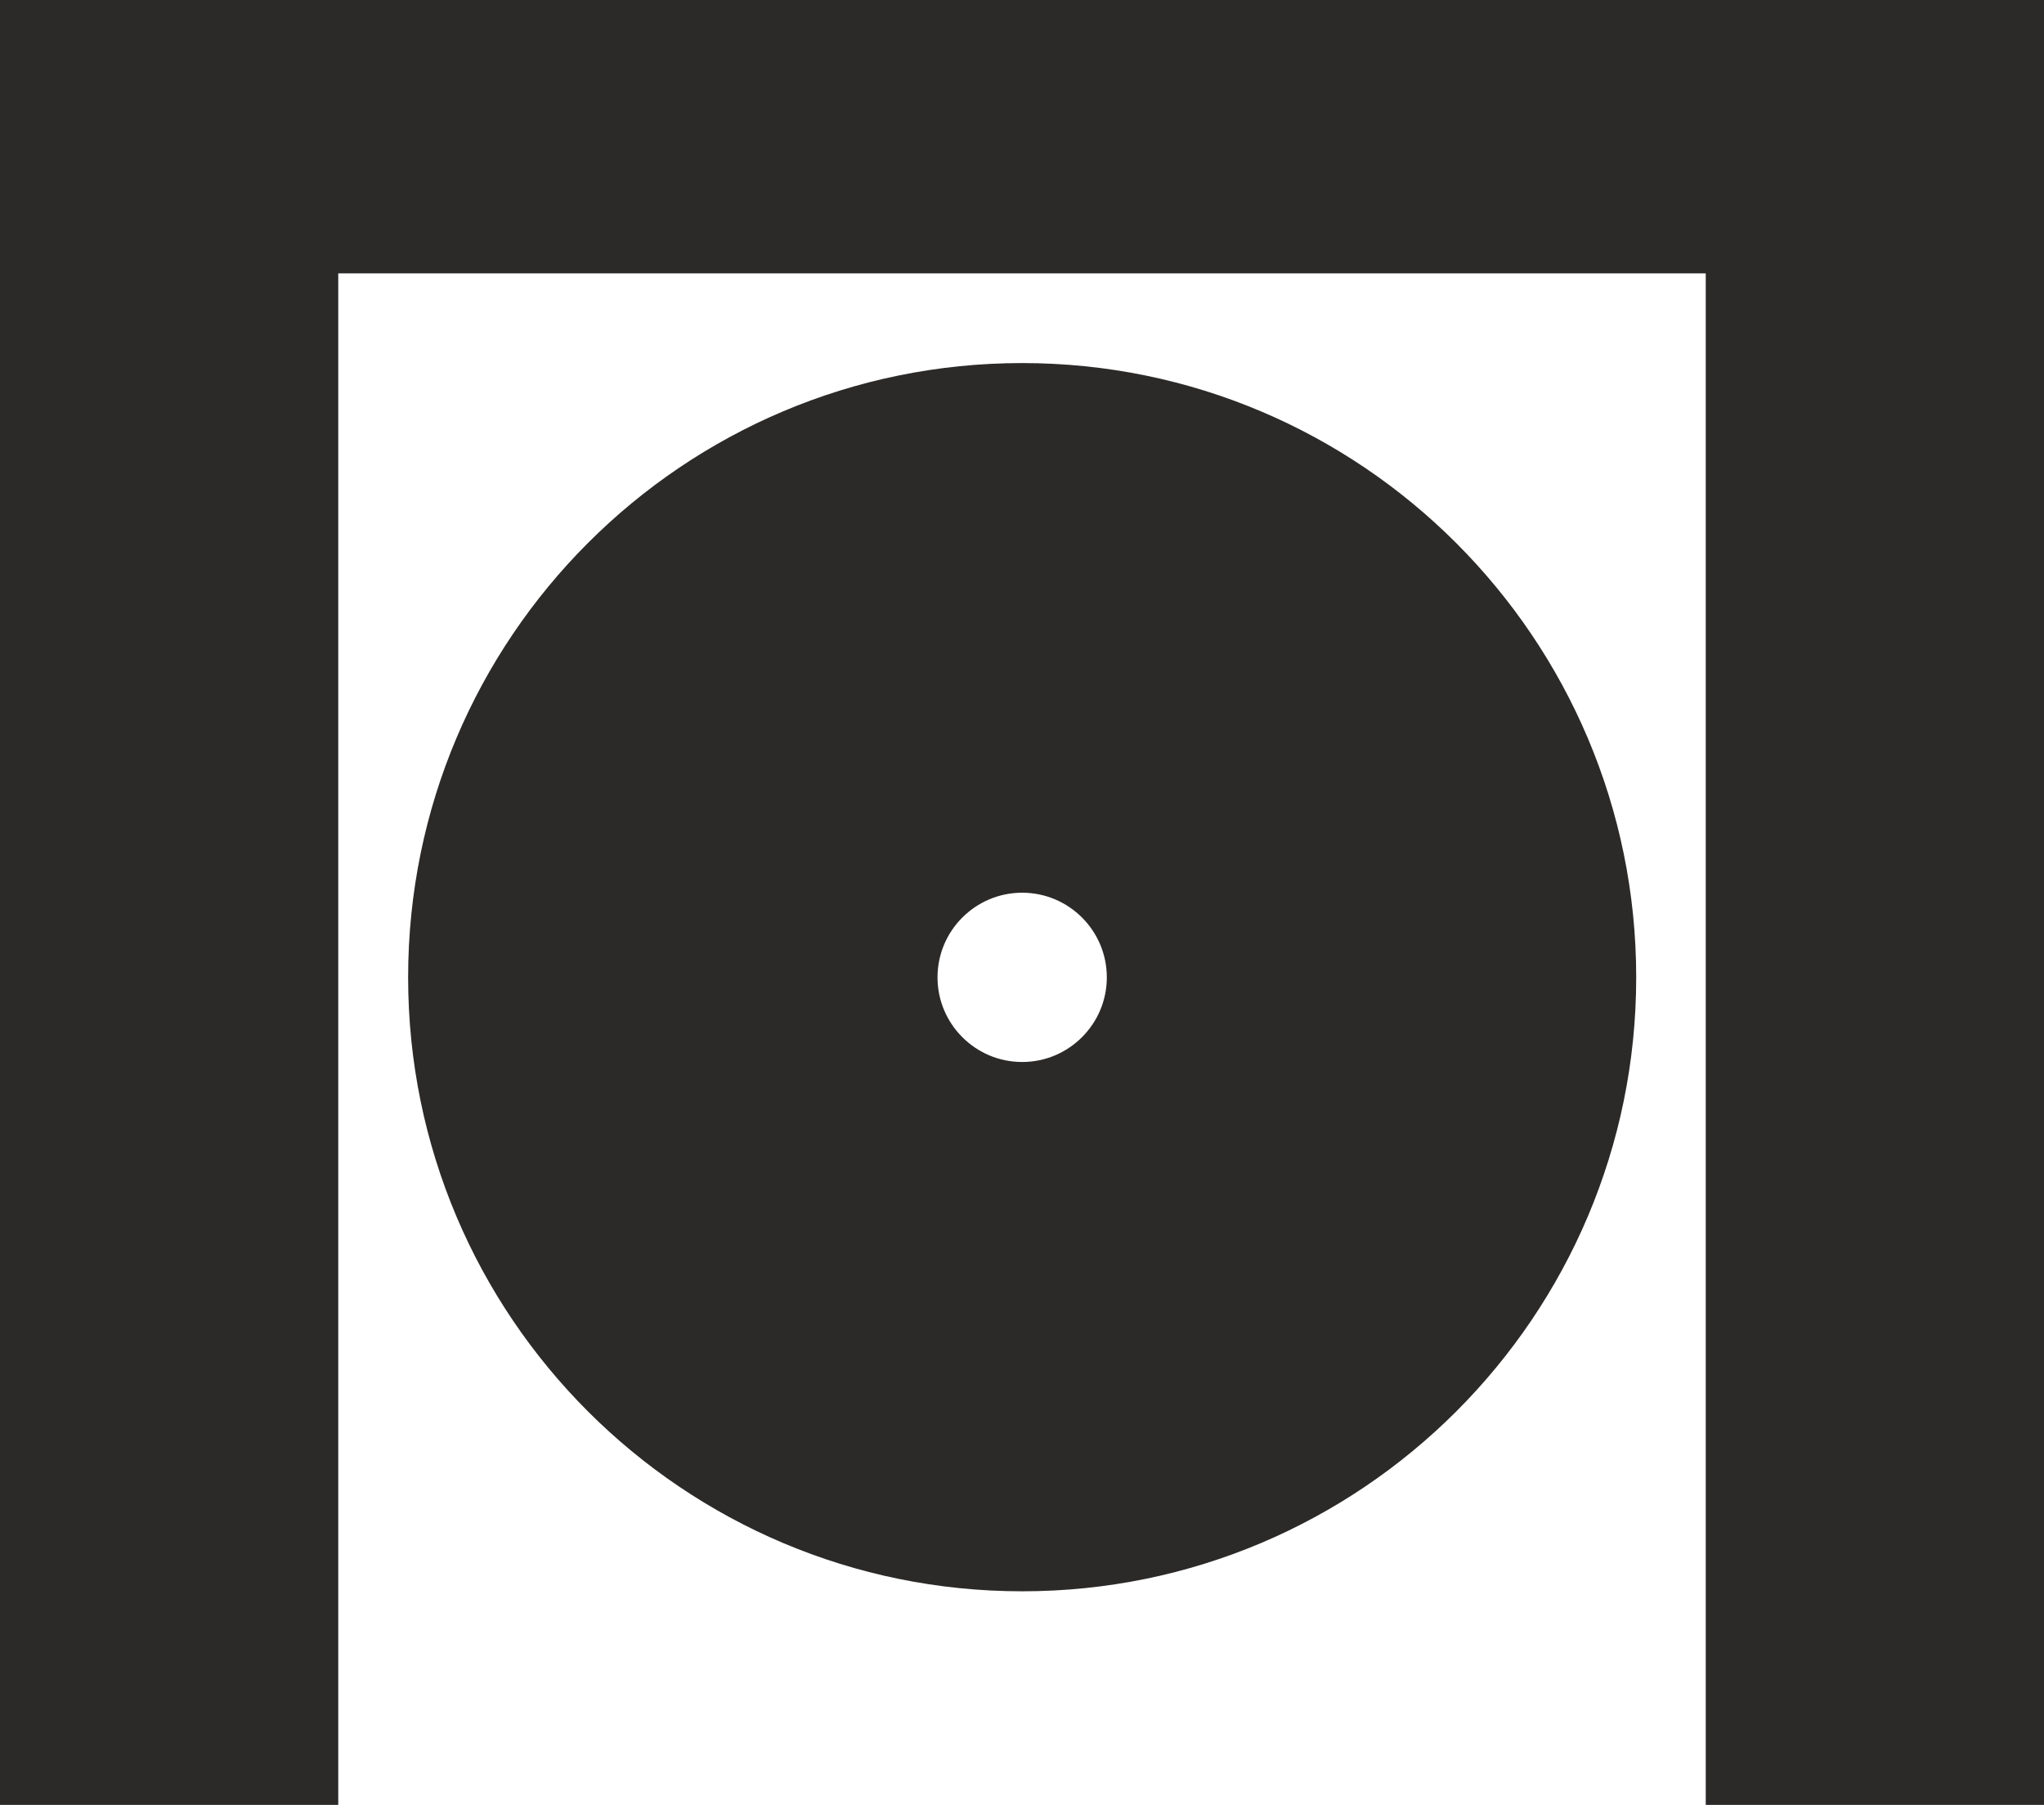
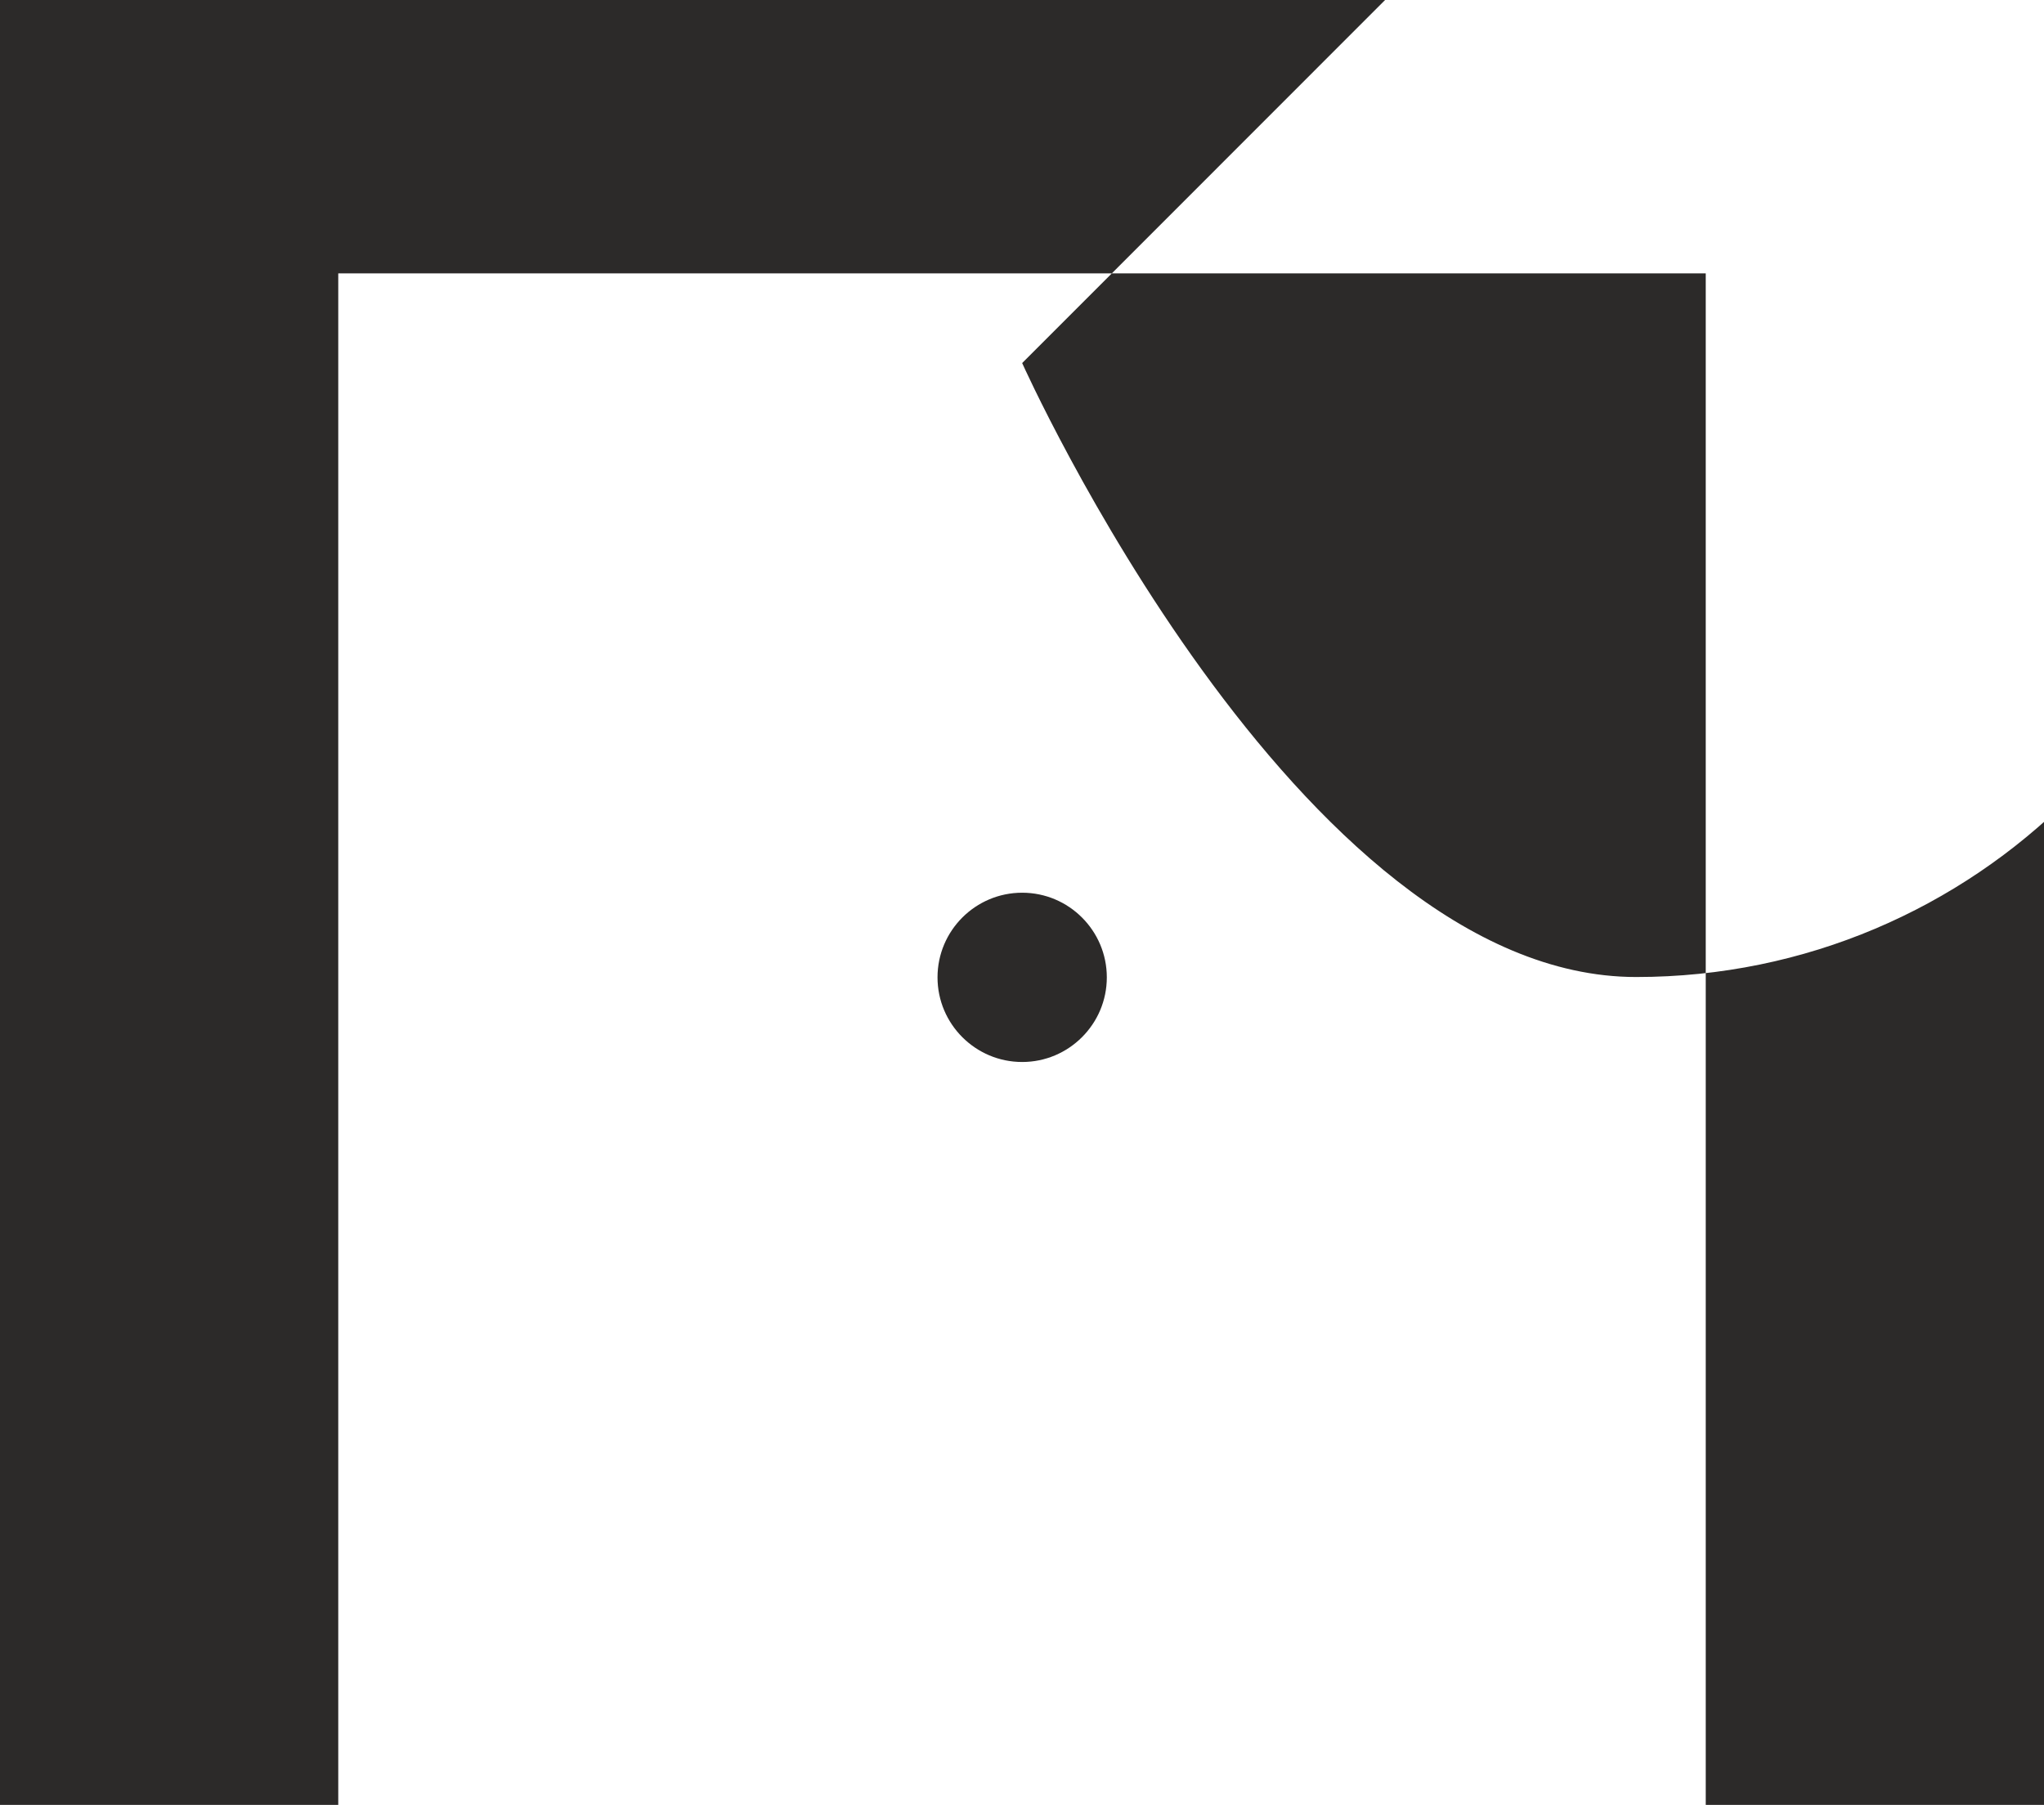
<svg xmlns="http://www.w3.org/2000/svg" id="_Слой_1" data-name="Слой 1" viewBox="0 0 60.85 53.74">
  <defs>
    <style>
      .cls-1 {
        fill: #2c2a29;
        fill-rule: evenodd;
      }
    </style>
  </defs>
-   <path class="cls-1" d="M0,0h60.85v53.74h-10.07V8.14H10.07v45.6H0S0,0,0,0ZM30.43,10.81c-10.1,0-18.28,8.19-18.28,18.29s8.19,18.28,18.28,18.28,18.28-8.19,18.28-18.28-8.19-18.29-18.28-18.29ZM30.43,26.58c-1.39,0-2.52,1.13-2.52,2.52s1.13,2.52,2.52,2.52,2.52-1.13,2.52-2.52-1.13-2.52-2.52-2.52Z" />
+   <path class="cls-1" d="M0,0h60.85v53.74h-10.07V8.14H10.07v45.6H0S0,0,0,0ZM30.43,10.81s8.19,18.28,18.28,18.28,18.28-8.19,18.28-18.28-8.19-18.29-18.28-18.29ZM30.43,26.58c-1.39,0-2.52,1.13-2.52,2.52s1.13,2.52,2.52,2.52,2.52-1.13,2.52-2.52-1.13-2.52-2.52-2.52Z" />
</svg>